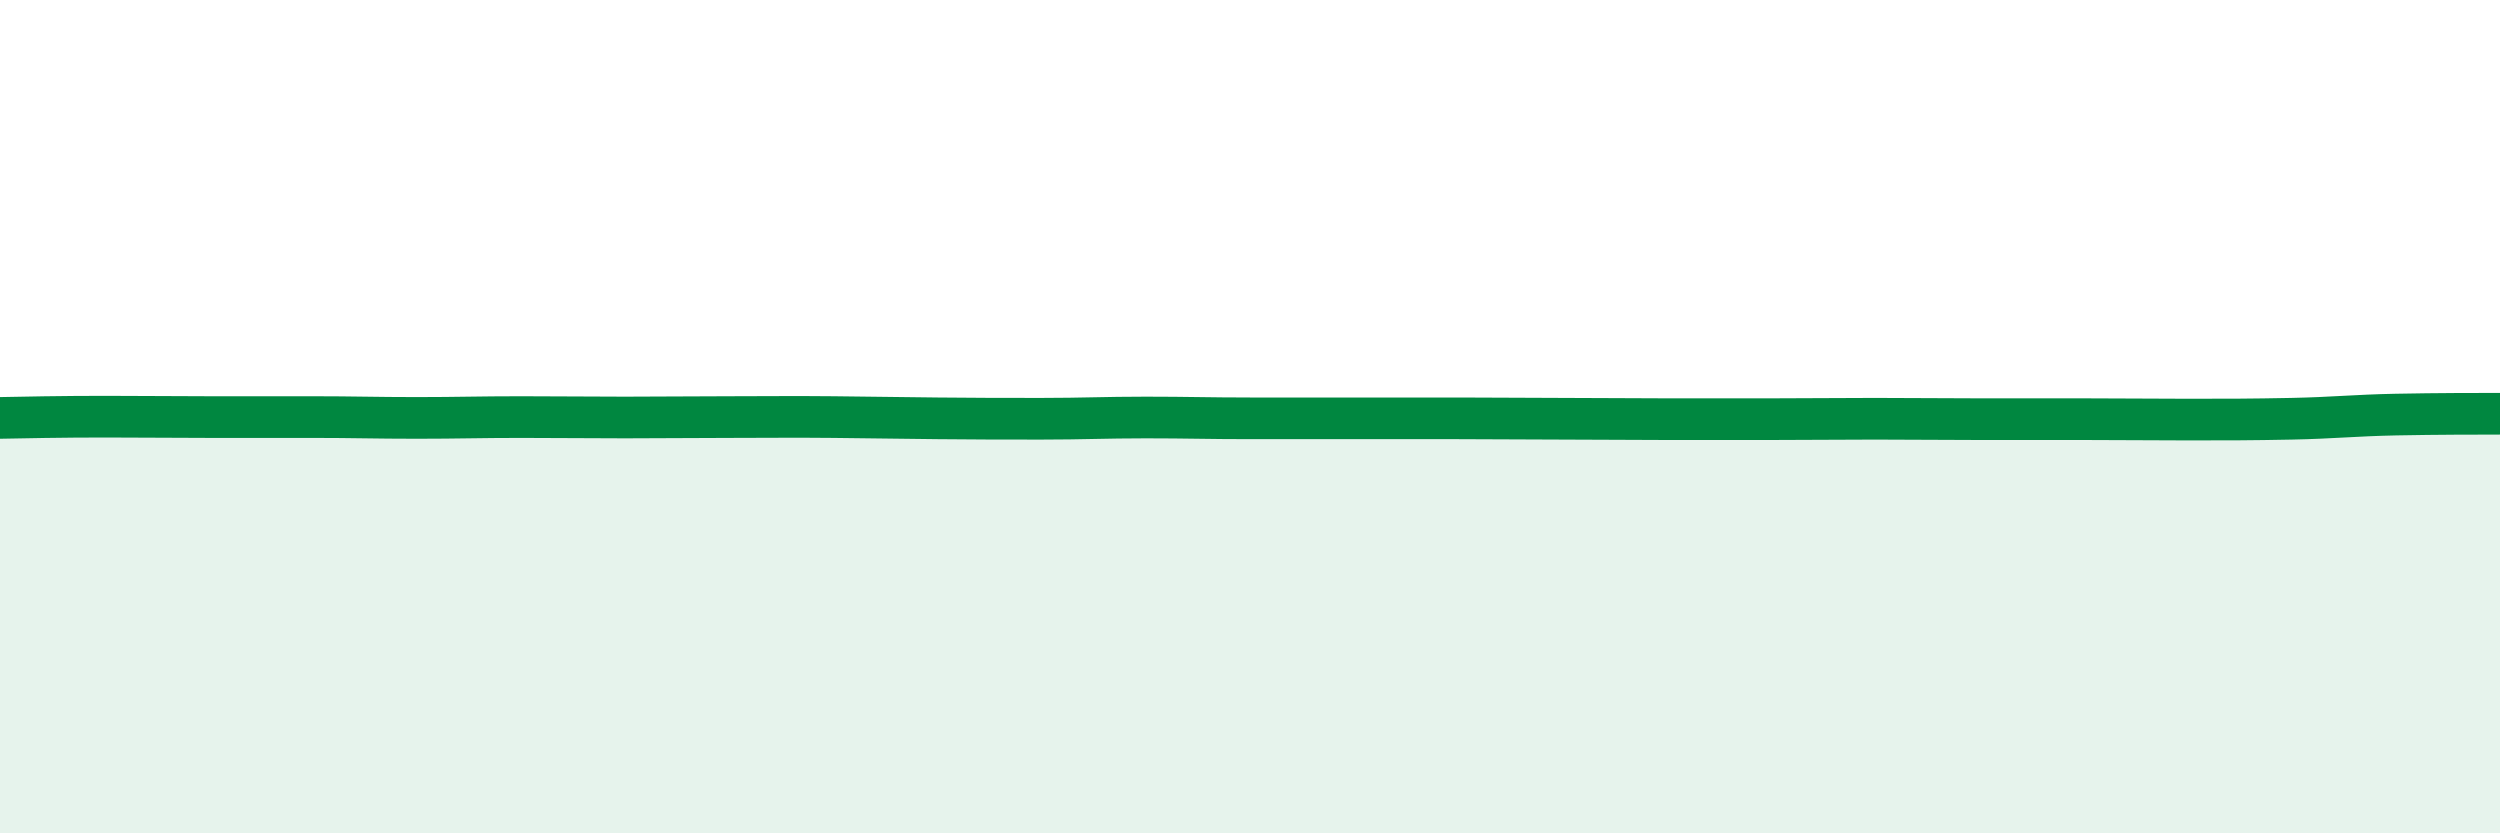
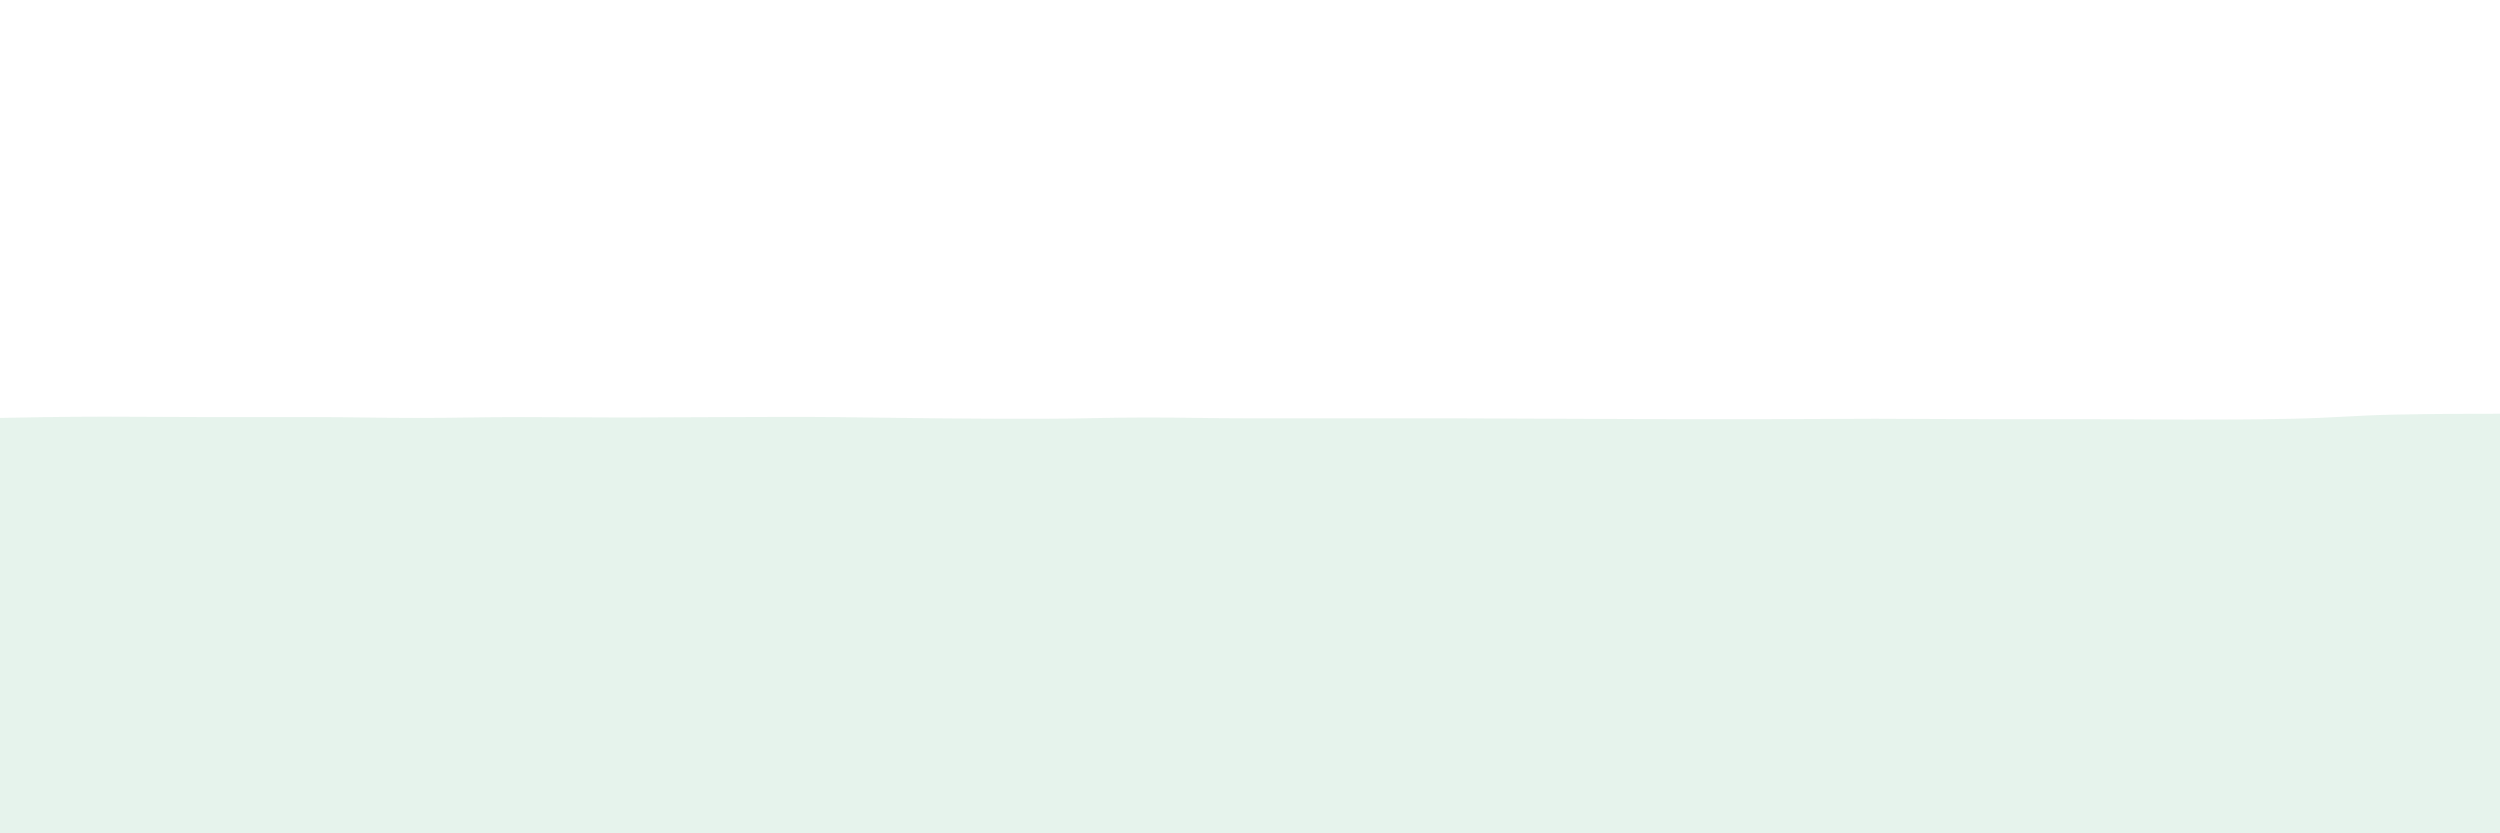
<svg xmlns="http://www.w3.org/2000/svg" width="60" height="20" viewBox="0 0 60 20">
  <path d="M 0,10.03 C 0.5,10.02 1.5,10 2.5,10 C 3.5,10 4,10.01 5,10.01 C 6,10.01 6.5,10.01 7.5,10.01 C 8.5,10.01 9,10.03 10,10.03 C 11,10.03 11.5,10.01 12.5,10.01 C 13.5,10.01 14,10.02 15,10.02 C 16,10.02 16.5,10.01 17.5,10.01 C 18.5,10.01 19,10 20,10.01 C 21,10.02 21.5,10.03 22.5,10.04 C 23.5,10.05 24,10.05 25,10.05 C 26,10.05 26.5,10.02 27.5,10.02 C 28.5,10.02 29,10.04 30,10.04 C 31,10.04 31.5,10.04 32.5,10.04 C 33.5,10.04 34,10.04 35,10.04 C 36,10.04 36.5,10.05 37.5,10.05 C 38.5,10.05 39,10.06 40,10.06 C 41,10.06 41.5,10.06 42.5,10.06 C 43.5,10.06 44,10.05 45,10.05 C 46,10.05 46.5,10.06 47.5,10.06 C 48.5,10.06 49,10.06 50,10.06 C 51,10.06 51.5,10.07 52.5,10.07 C 53.5,10.07 54,10.07 55,10.05 C 56,10.03 56.5,9.97 57.5,9.95 C 58.5,9.93 59.5,9.93 60,9.93L60 20L0 20Z" fill="#008740" opacity="0.1" stroke-linecap="round" stroke-linejoin="round" />
-   <path d="M 0,10.03 C 0.5,10.02 1.5,10 2.5,10 C 3.5,10 4,10.01 5,10.01 C 6,10.01 6.5,10.01 7.5,10.01 C 8.5,10.01 9,10.03 10,10.03 C 11,10.03 11.5,10.01 12.5,10.01 C 13.5,10.01 14,10.02 15,10.02 C 16,10.02 16.5,10.01 17.5,10.01 C 18.5,10.01 19,10 20,10.01 C 21,10.02 21.5,10.03 22.5,10.04 C 23.5,10.05 24,10.05 25,10.05 C 26,10.05 26.5,10.02 27.5,10.02 C 28.5,10.02 29,10.04 30,10.04 C 31,10.04 31.5,10.04 32.5,10.04 C 33.5,10.04 34,10.04 35,10.04 C 36,10.04 36.5,10.05 37.5,10.05 C 38.5,10.05 39,10.06 40,10.06 C 41,10.06 41.5,10.06 42.5,10.06 C 43.5,10.06 44,10.05 45,10.05 C 46,10.05 46.5,10.06 47.5,10.06 C 48.5,10.06 49,10.06 50,10.06 C 51,10.06 51.5,10.07 52.5,10.07 C 53.5,10.07 54,10.07 55,10.05 C 56,10.03 56.5,9.97 57.5,9.95 C 58.5,9.93 59.5,9.93 60,9.93" stroke="#008740" stroke-width="1" fill="none" stroke-linecap="round" stroke-linejoin="round" />
</svg>